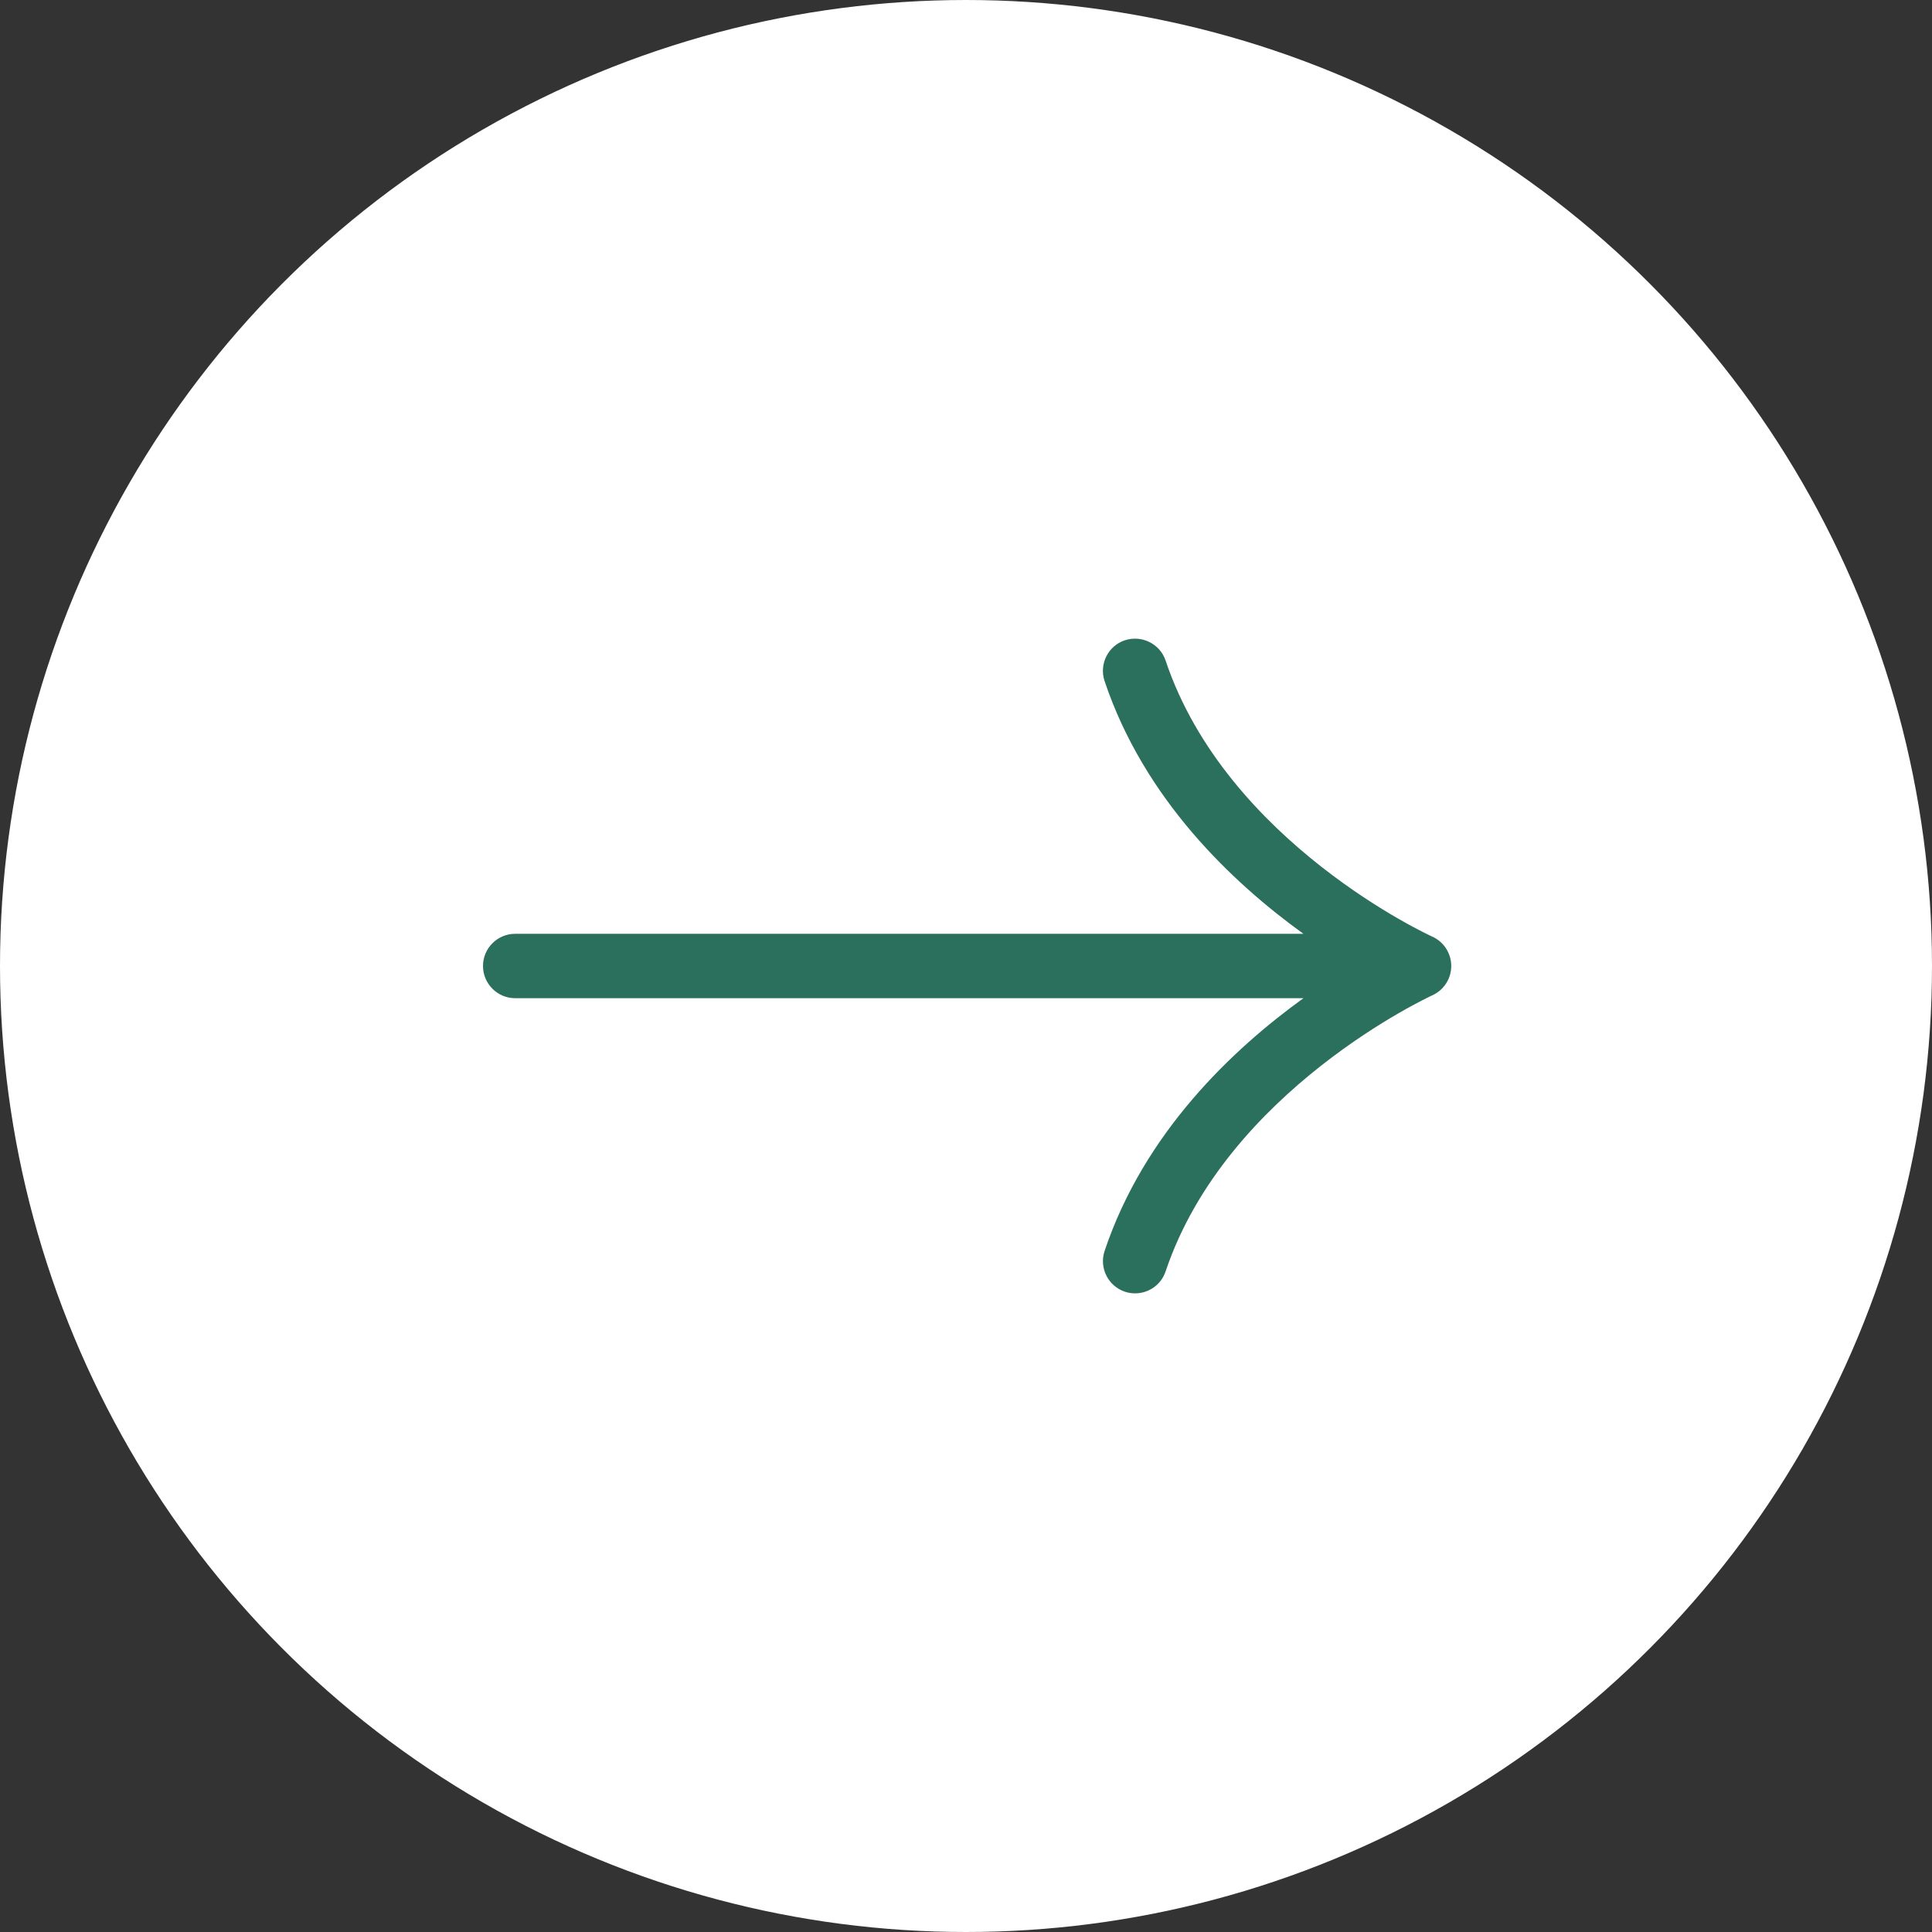
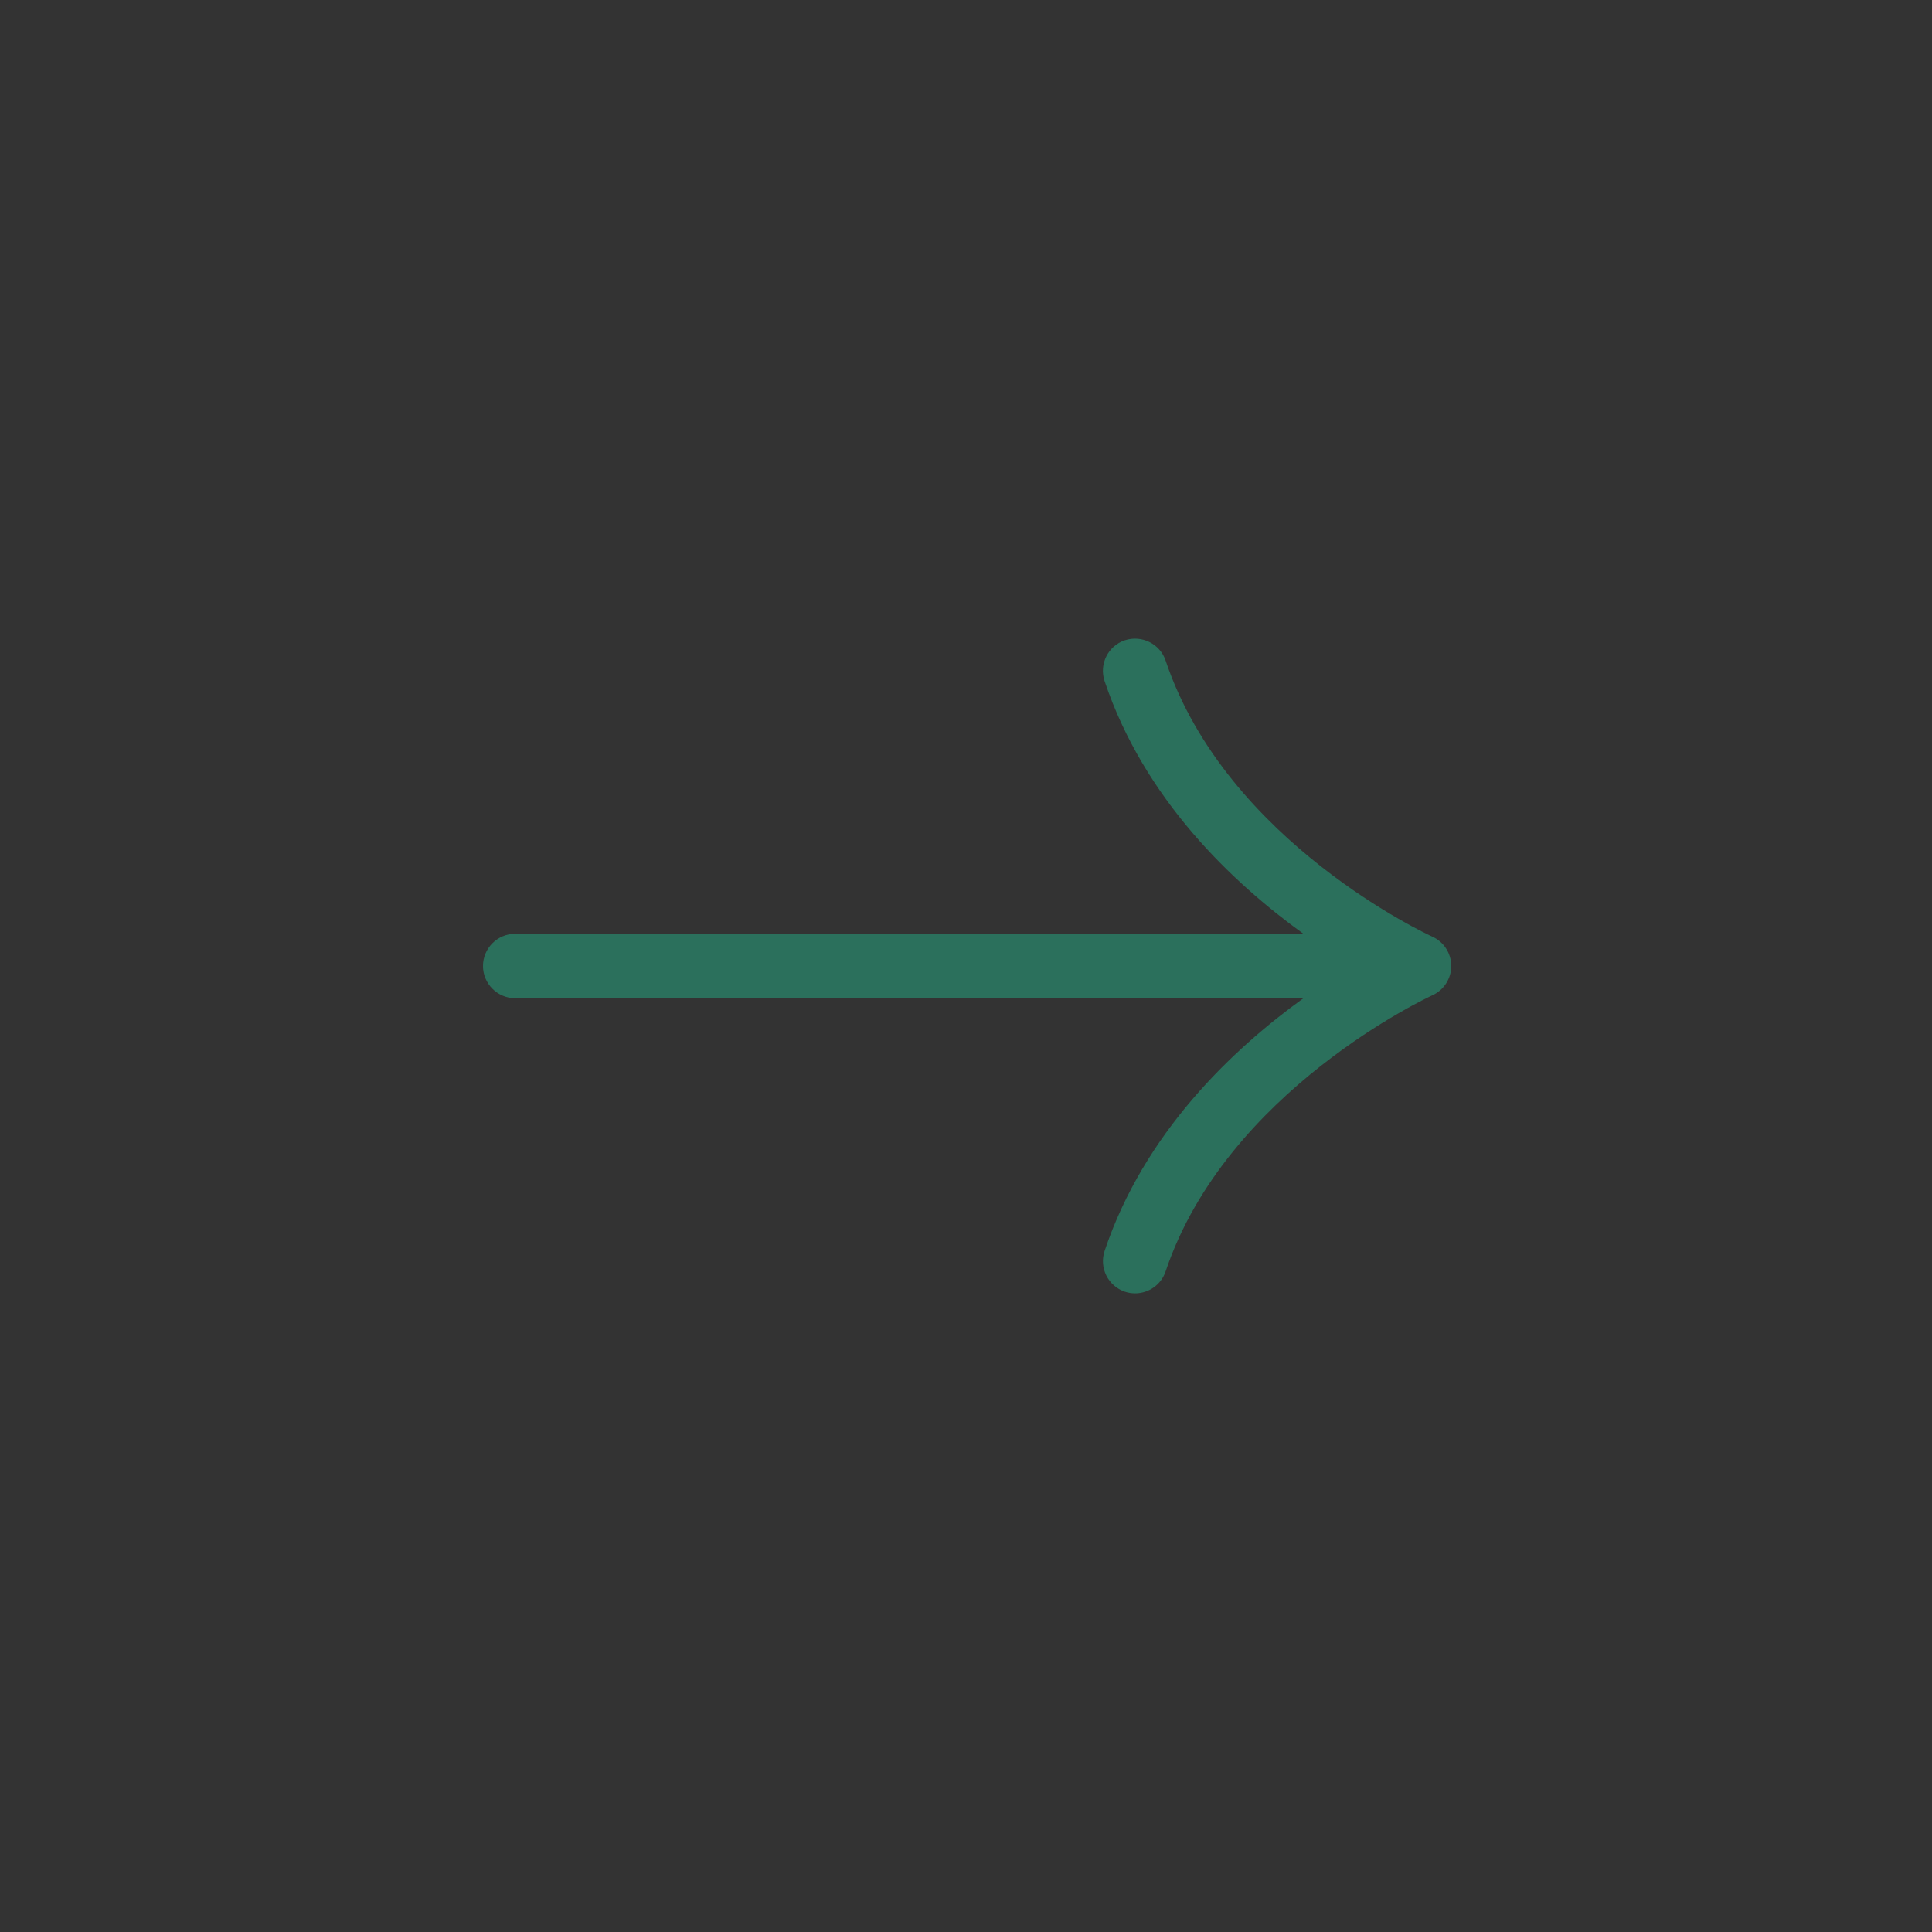
<svg xmlns="http://www.w3.org/2000/svg" width="48" height="48" viewBox="0 0 48 48" fill="none">
  <rect x="0" y="0" width="48" height="48" fill="#333333" stroke="none" />
-   <circle cx="24" cy="24" r="23.75" transform="rotate(-180 24 24)" fill="white" stroke="white" stroke-width="0.5" />
-   <path d="M35.584 23.27C35.533 23.248 30.477 20.934 28.959 16.412C28.82 15.993 28.363 15.77 27.945 15.908C27.528 16.048 27.303 16.502 27.443 16.921C28.428 19.858 30.62 21.928 32.383 23.2L12.8 23.2C12.359 23.2 12 23.558 12 24C12 24.441 12.359 24.8 12.8 24.8L32.384 24.8C30.621 26.072 28.429 28.141 27.444 31.078C27.304 31.497 27.528 31.95 27.947 32.092C28.031 32.12 28.117 32.133 28.201 32.133C28.536 32.133 28.847 31.922 28.959 31.588C30.472 27.084 35.533 24.753 35.584 24.729C35.872 24.6 36.056 24.313 36.056 24C36.055 23.684 35.871 23.398 35.584 23.27Z" fill="#2B705C" />
+   <path d="M35.584 23.27C35.533 23.248 30.477 20.934 28.959 16.412C28.82 15.993 28.363 15.77 27.945 15.908C27.528 16.048 27.303 16.502 27.443 16.921C28.428 19.858 30.62 21.928 32.383 23.2L12.8 23.2C12.359 23.2 12 23.558 12 24C12 24.441 12.359 24.8 12.8 24.8L32.384 24.8C30.621 26.072 28.429 28.141 27.444 31.078C27.304 31.497 27.528 31.95 27.947 32.092C28.031 32.12 28.117 32.133 28.201 32.133C28.536 32.133 28.847 31.922 28.959 31.588C30.472 27.084 35.533 24.753 35.584 24.729C35.872 24.6 36.056 24.313 36.056 24C36.055 23.684 35.871 23.398 35.584 23.27" fill="#2B705C" />
</svg>